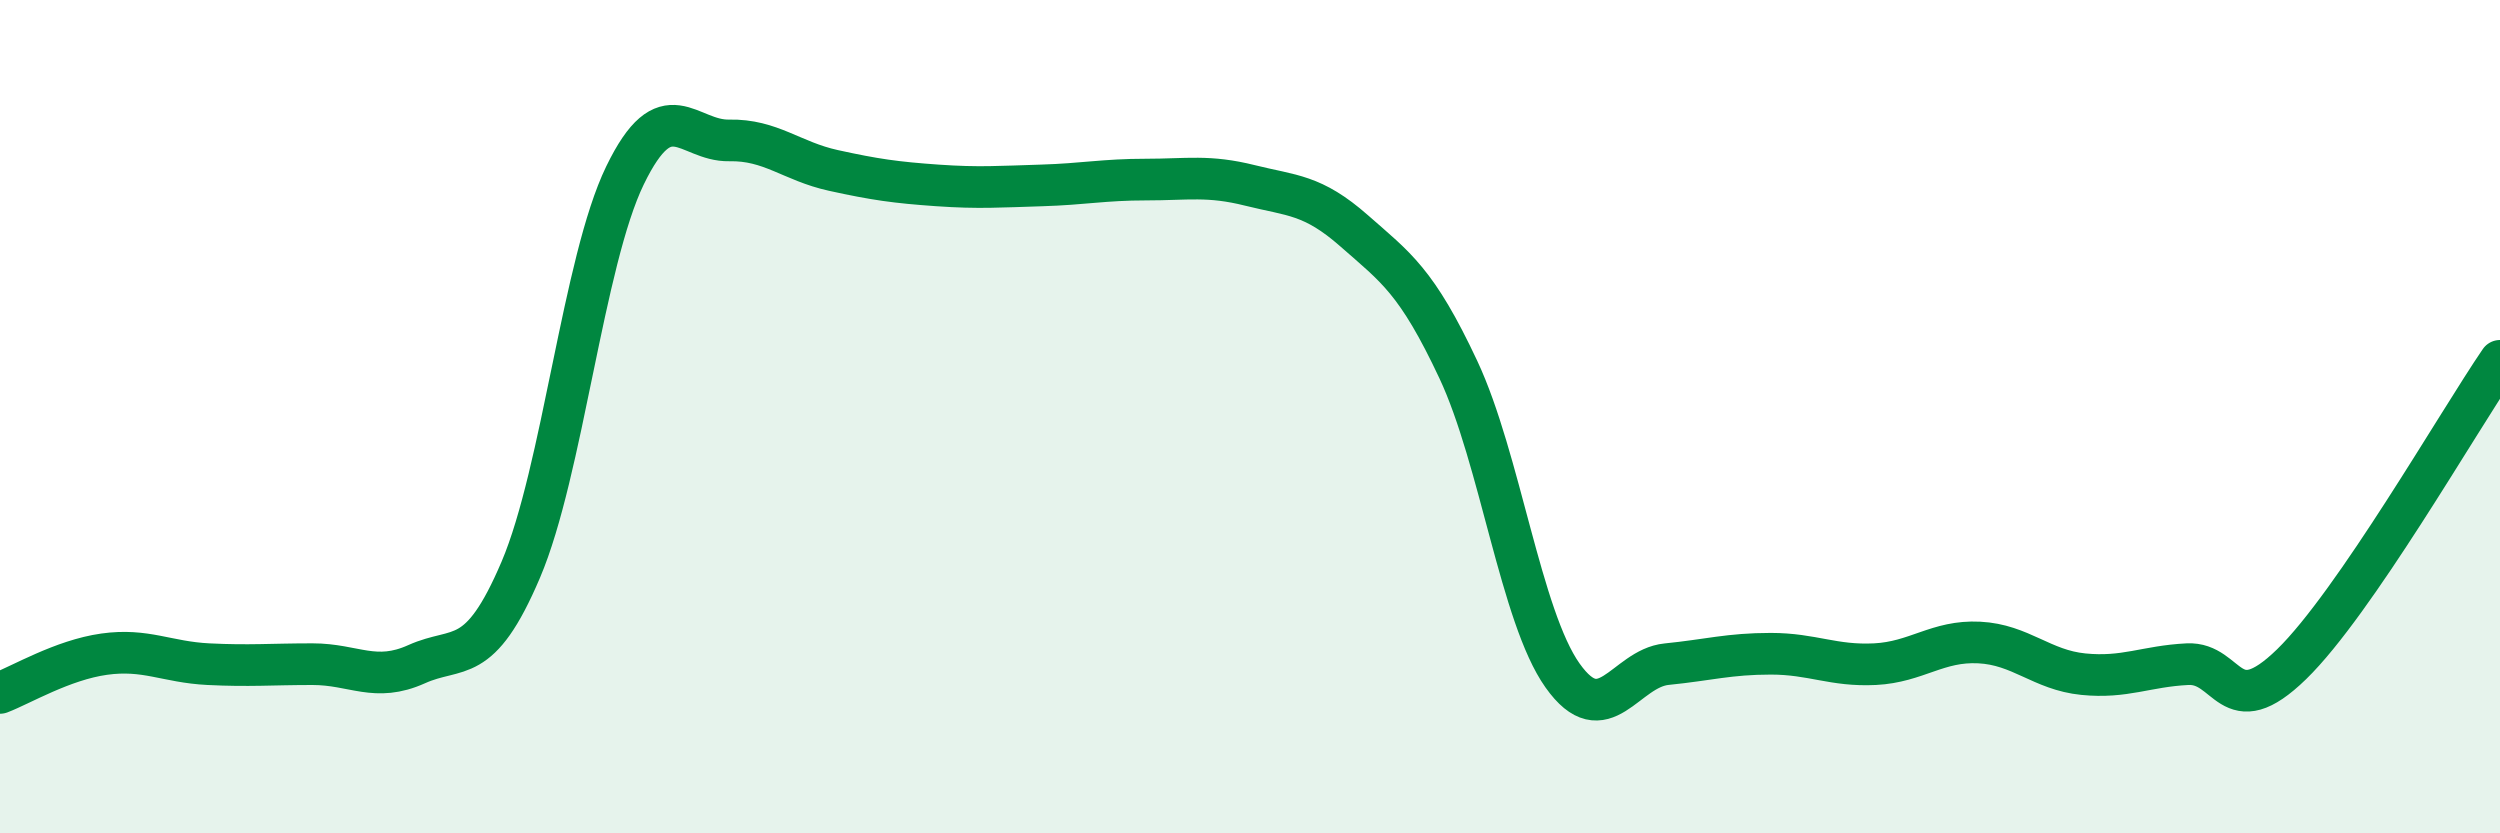
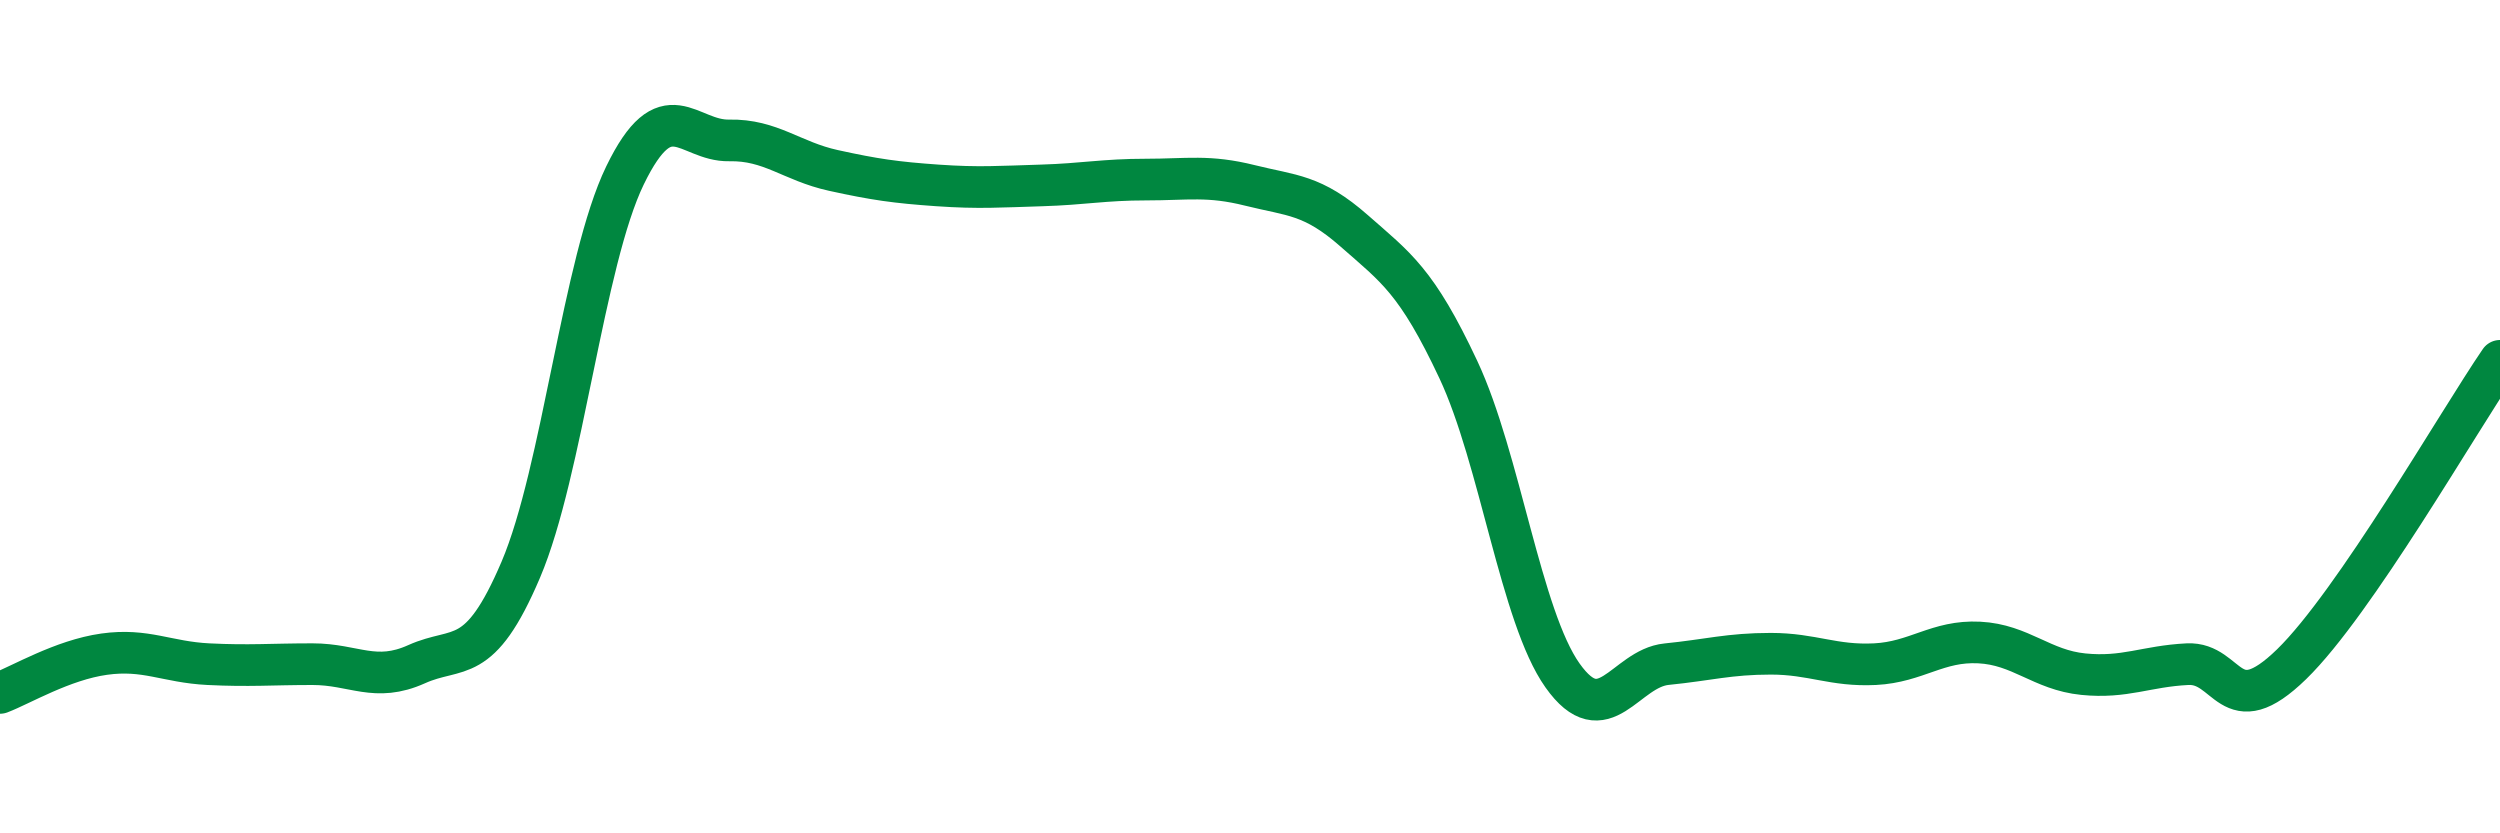
<svg xmlns="http://www.w3.org/2000/svg" width="60" height="20" viewBox="0 0 60 20">
-   <path d="M 0,16.63 C 0.5,16.44 1.5,15.84 2.5,15.7 C 3.5,15.56 4,15.89 5,15.94 C 6,15.99 6.5,15.94 7.5,15.94 C 8.5,15.94 9,16.39 10,15.94 C 11,15.49 11.5,16.02 12.5,13.67 C 13.5,11.32 14,6.27 15,4.21 C 16,2.15 16.5,3.39 17.5,3.37 C 18.5,3.35 19,3.87 20,4.09 C 21,4.31 21.5,4.38 22.5,4.45 C 23.5,4.52 24,4.48 25,4.45 C 26,4.42 26.5,4.31 27.5,4.31 C 28.5,4.31 29,4.2 30,4.45 C 31,4.7 31.5,4.66 32.5,5.54 C 33.5,6.42 34,6.74 35,8.87 C 36,11 36.5,14.8 37.5,16.21 C 38.5,17.62 39,16.04 40,15.94 C 41,15.84 41.5,15.69 42.5,15.69 C 43.5,15.69 44,15.99 45,15.94 C 46,15.89 46.5,15.37 47.5,15.42 C 48.5,15.47 49,16.08 50,16.18 C 51,16.28 51.5,15.99 52.5,15.94 C 53.5,15.89 53.5,17.4 55,15.94 C 56.5,14.48 59,10.12 60,8.66L60 20L0 20Z" fill="#008740" opacity="0.1" stroke-linecap="round" stroke-linejoin="round" />
  <path d="M 0,16.63 C 0.5,16.44 1.5,15.84 2.5,15.7 C 3.5,15.56 4,15.89 5,15.94 C 6,15.99 6.5,15.94 7.5,15.94 C 8.5,15.94 9,16.39 10,15.94 C 11,15.49 11.5,16.02 12.5,13.67 C 13.5,11.32 14,6.27 15,4.21 C 16,2.15 16.5,3.39 17.5,3.37 C 18.5,3.35 19,3.87 20,4.09 C 21,4.31 21.5,4.38 22.5,4.45 C 23.5,4.52 24,4.48 25,4.45 C 26,4.42 26.5,4.31 27.5,4.31 C 28.5,4.31 29,4.2 30,4.45 C 31,4.7 31.5,4.66 32.5,5.54 C 33.5,6.42 34,6.74 35,8.87 C 36,11 36.5,14.8 37.5,16.21 C 38.5,17.62 39,16.04 40,15.94 C 41,15.84 41.5,15.69 42.5,15.69 C 43.5,15.69 44,15.99 45,15.94 C 46,15.89 46.5,15.37 47.5,15.42 C 48.5,15.47 49,16.08 50,16.18 C 51,16.28 51.5,15.99 52.5,15.94 C 53.5,15.89 53.5,17.4 55,15.94 C 56.5,14.48 59,10.12 60,8.66" stroke="#008740" stroke-width="1" fill="none" stroke-linecap="round" stroke-linejoin="round" />
</svg>